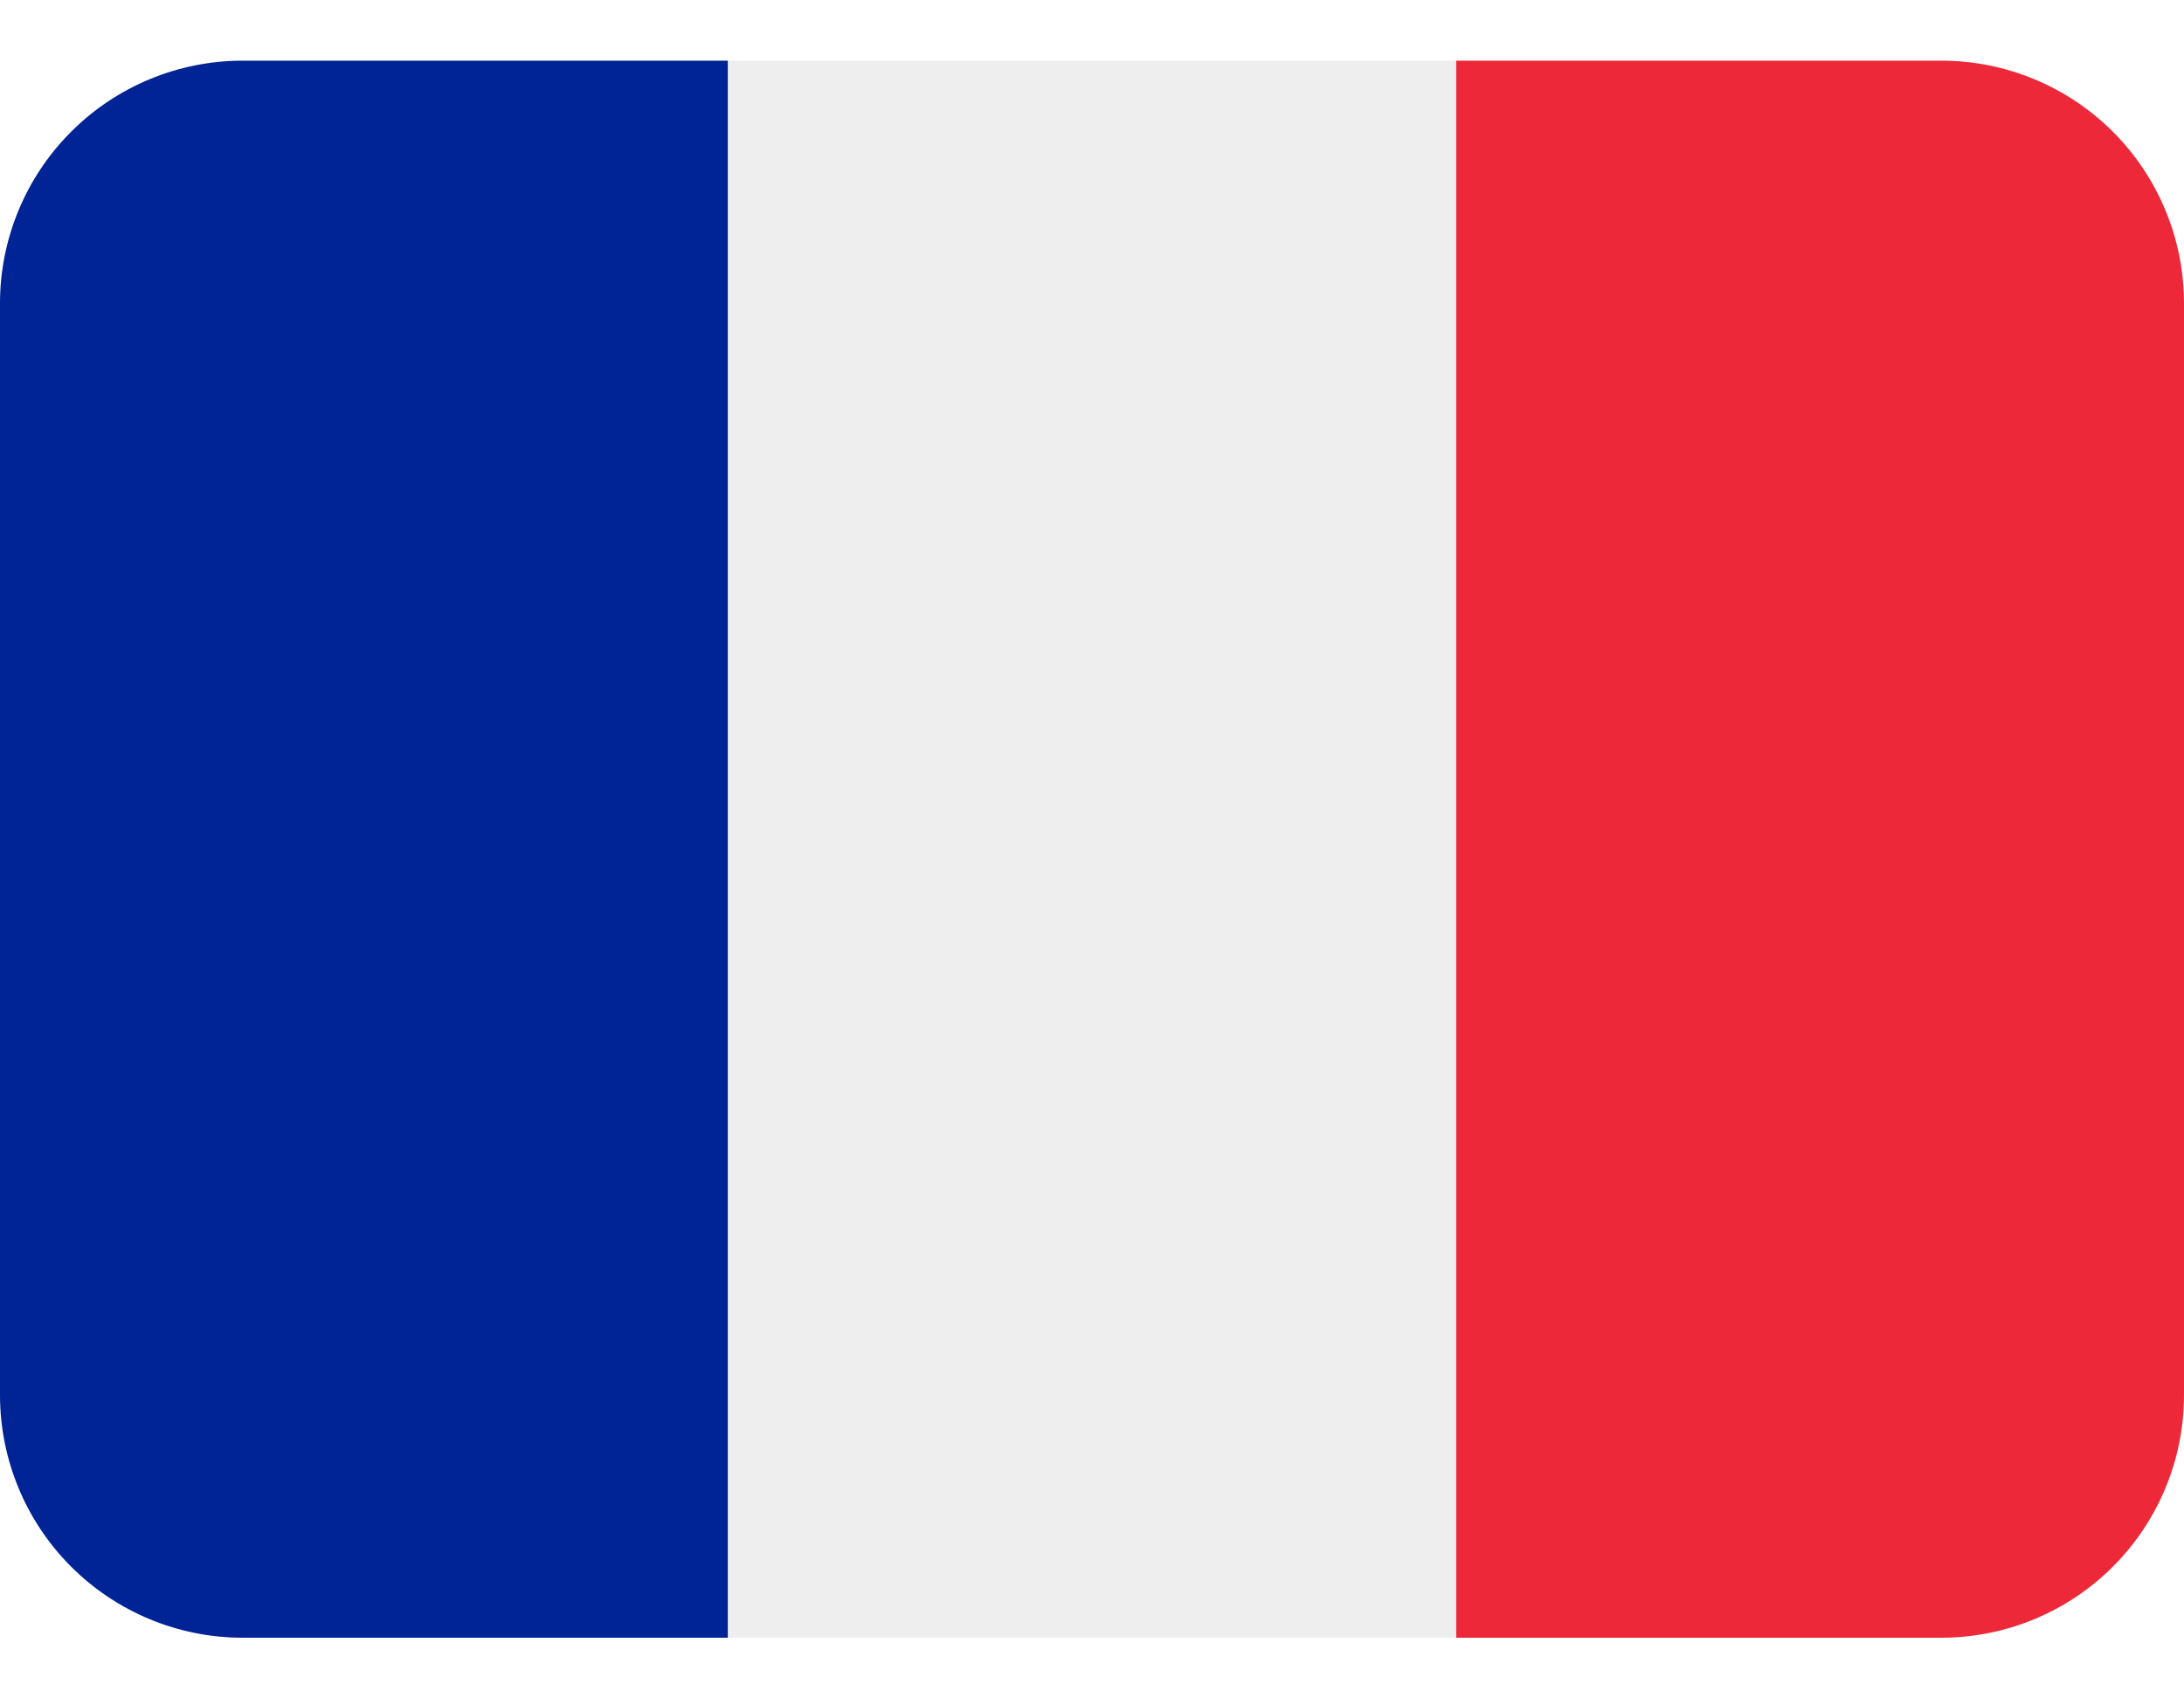
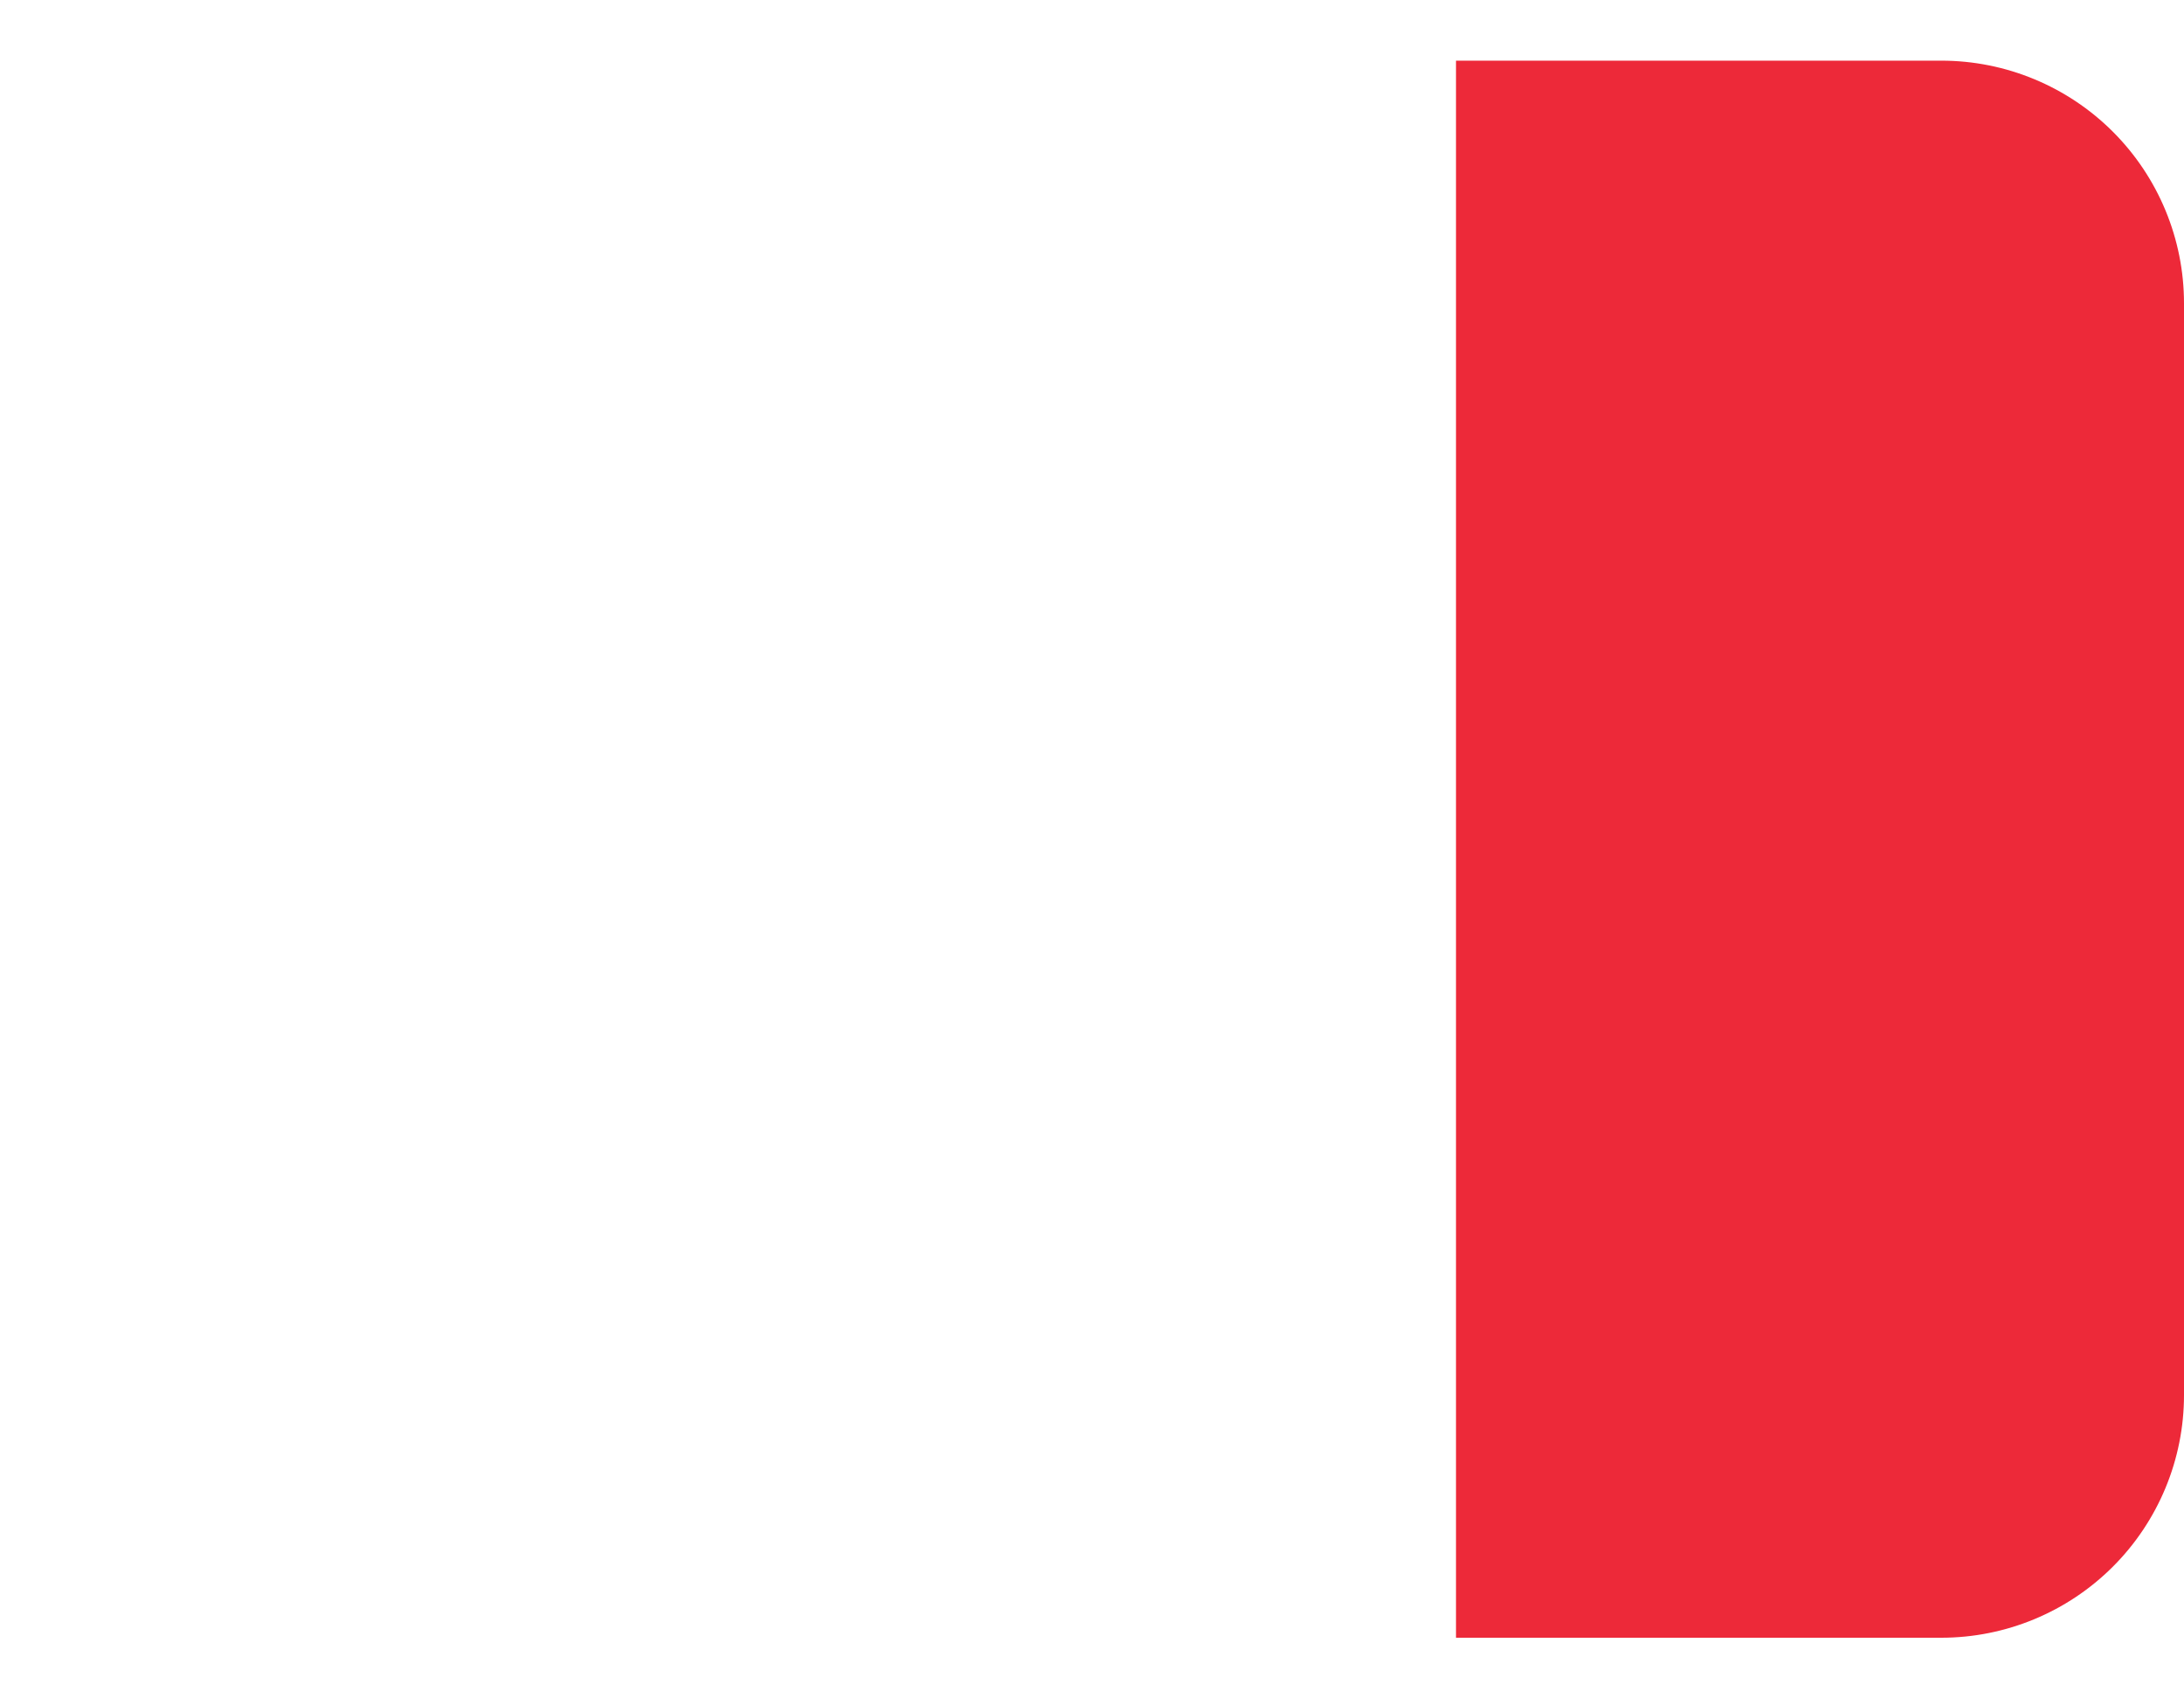
<svg xmlns="http://www.w3.org/2000/svg" width="18" height="14" viewBox="0 0 18 14" fill="none">
  <path d="M18 11.5C18 12.03 17.789 12.539 17.414 12.914C17.039 13.289 16.53 13.5 16 13.5H12V0.5H16C16.53 0.5 17.039 0.711 17.414 1.086C17.789 1.461 18 1.97 18 2.5V11.5Z" fill="#ED2939" />
-   <path d="M2 0.5C1.47 0.5 0.961 0.711 0.586 1.086C0.211 1.461 0 1.97 0 2.5L0 11.5C0 12.03 0.211 12.539 0.586 12.914C0.961 13.289 1.47 13.5 2 13.5H6V0.5H2Z" fill="#002495" />
-   <path d="M6 0.5H12V13.5H6V0.5Z" fill="#EEEEEE" />
</svg>